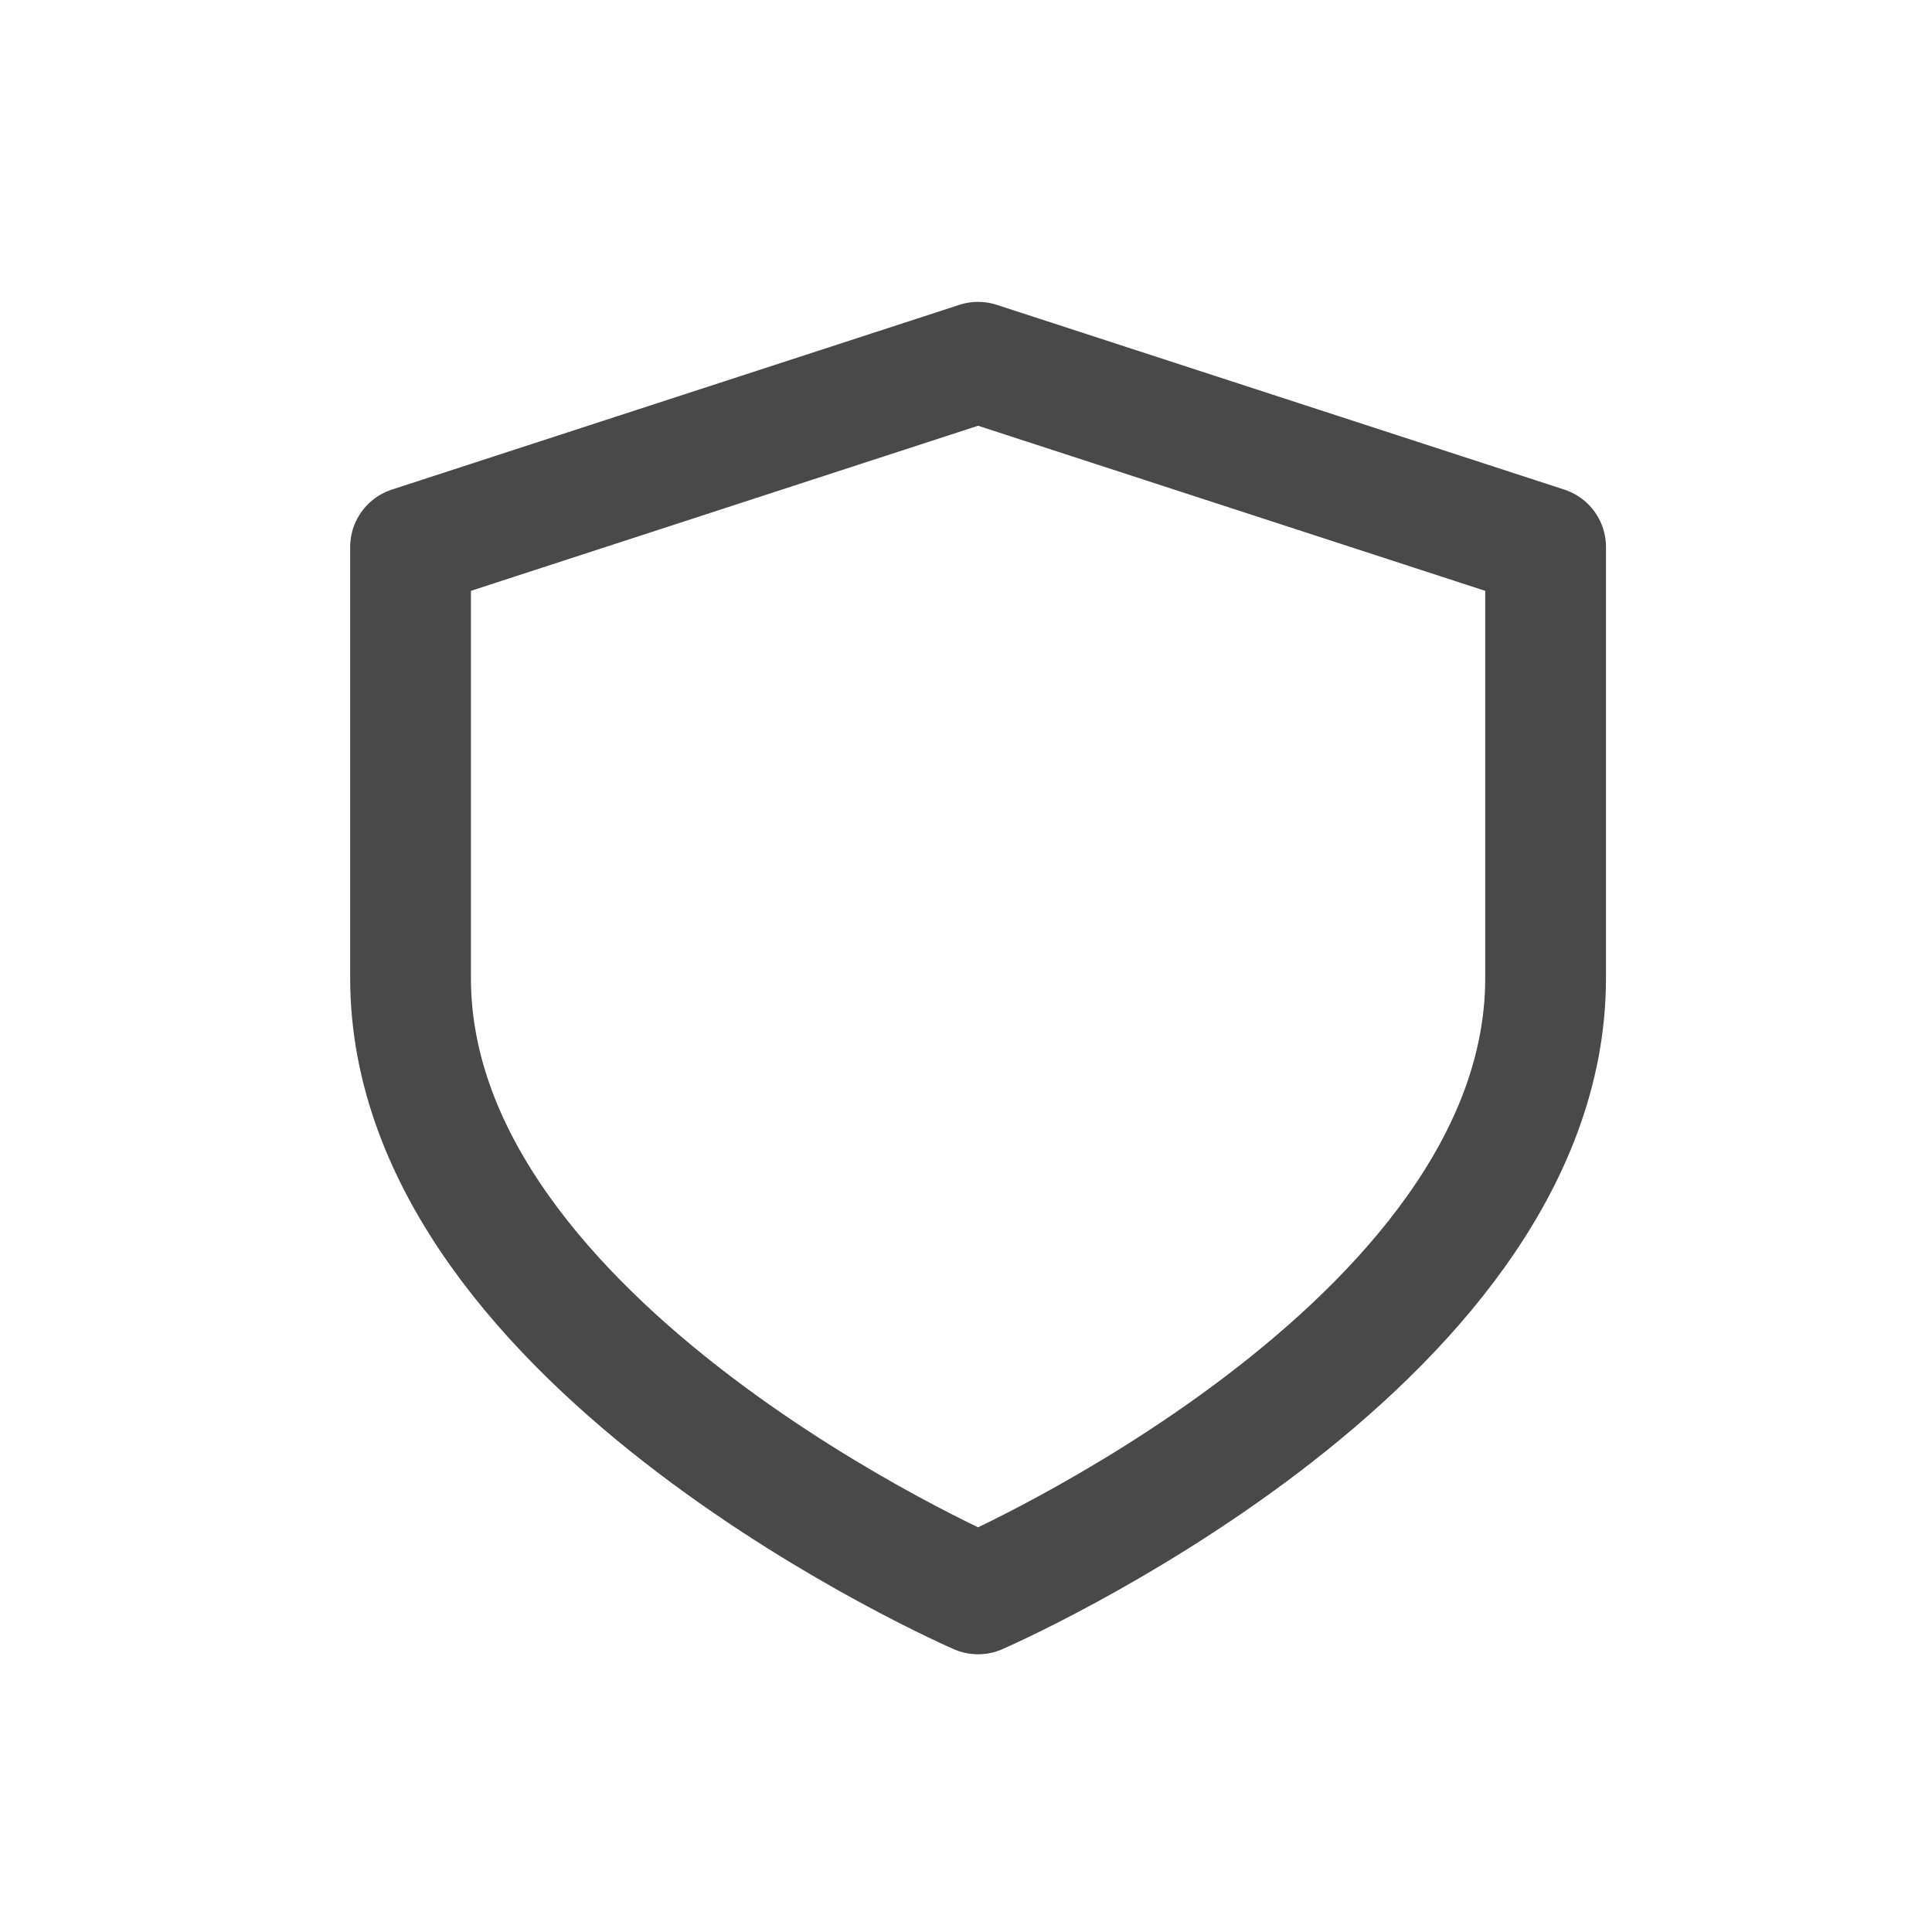
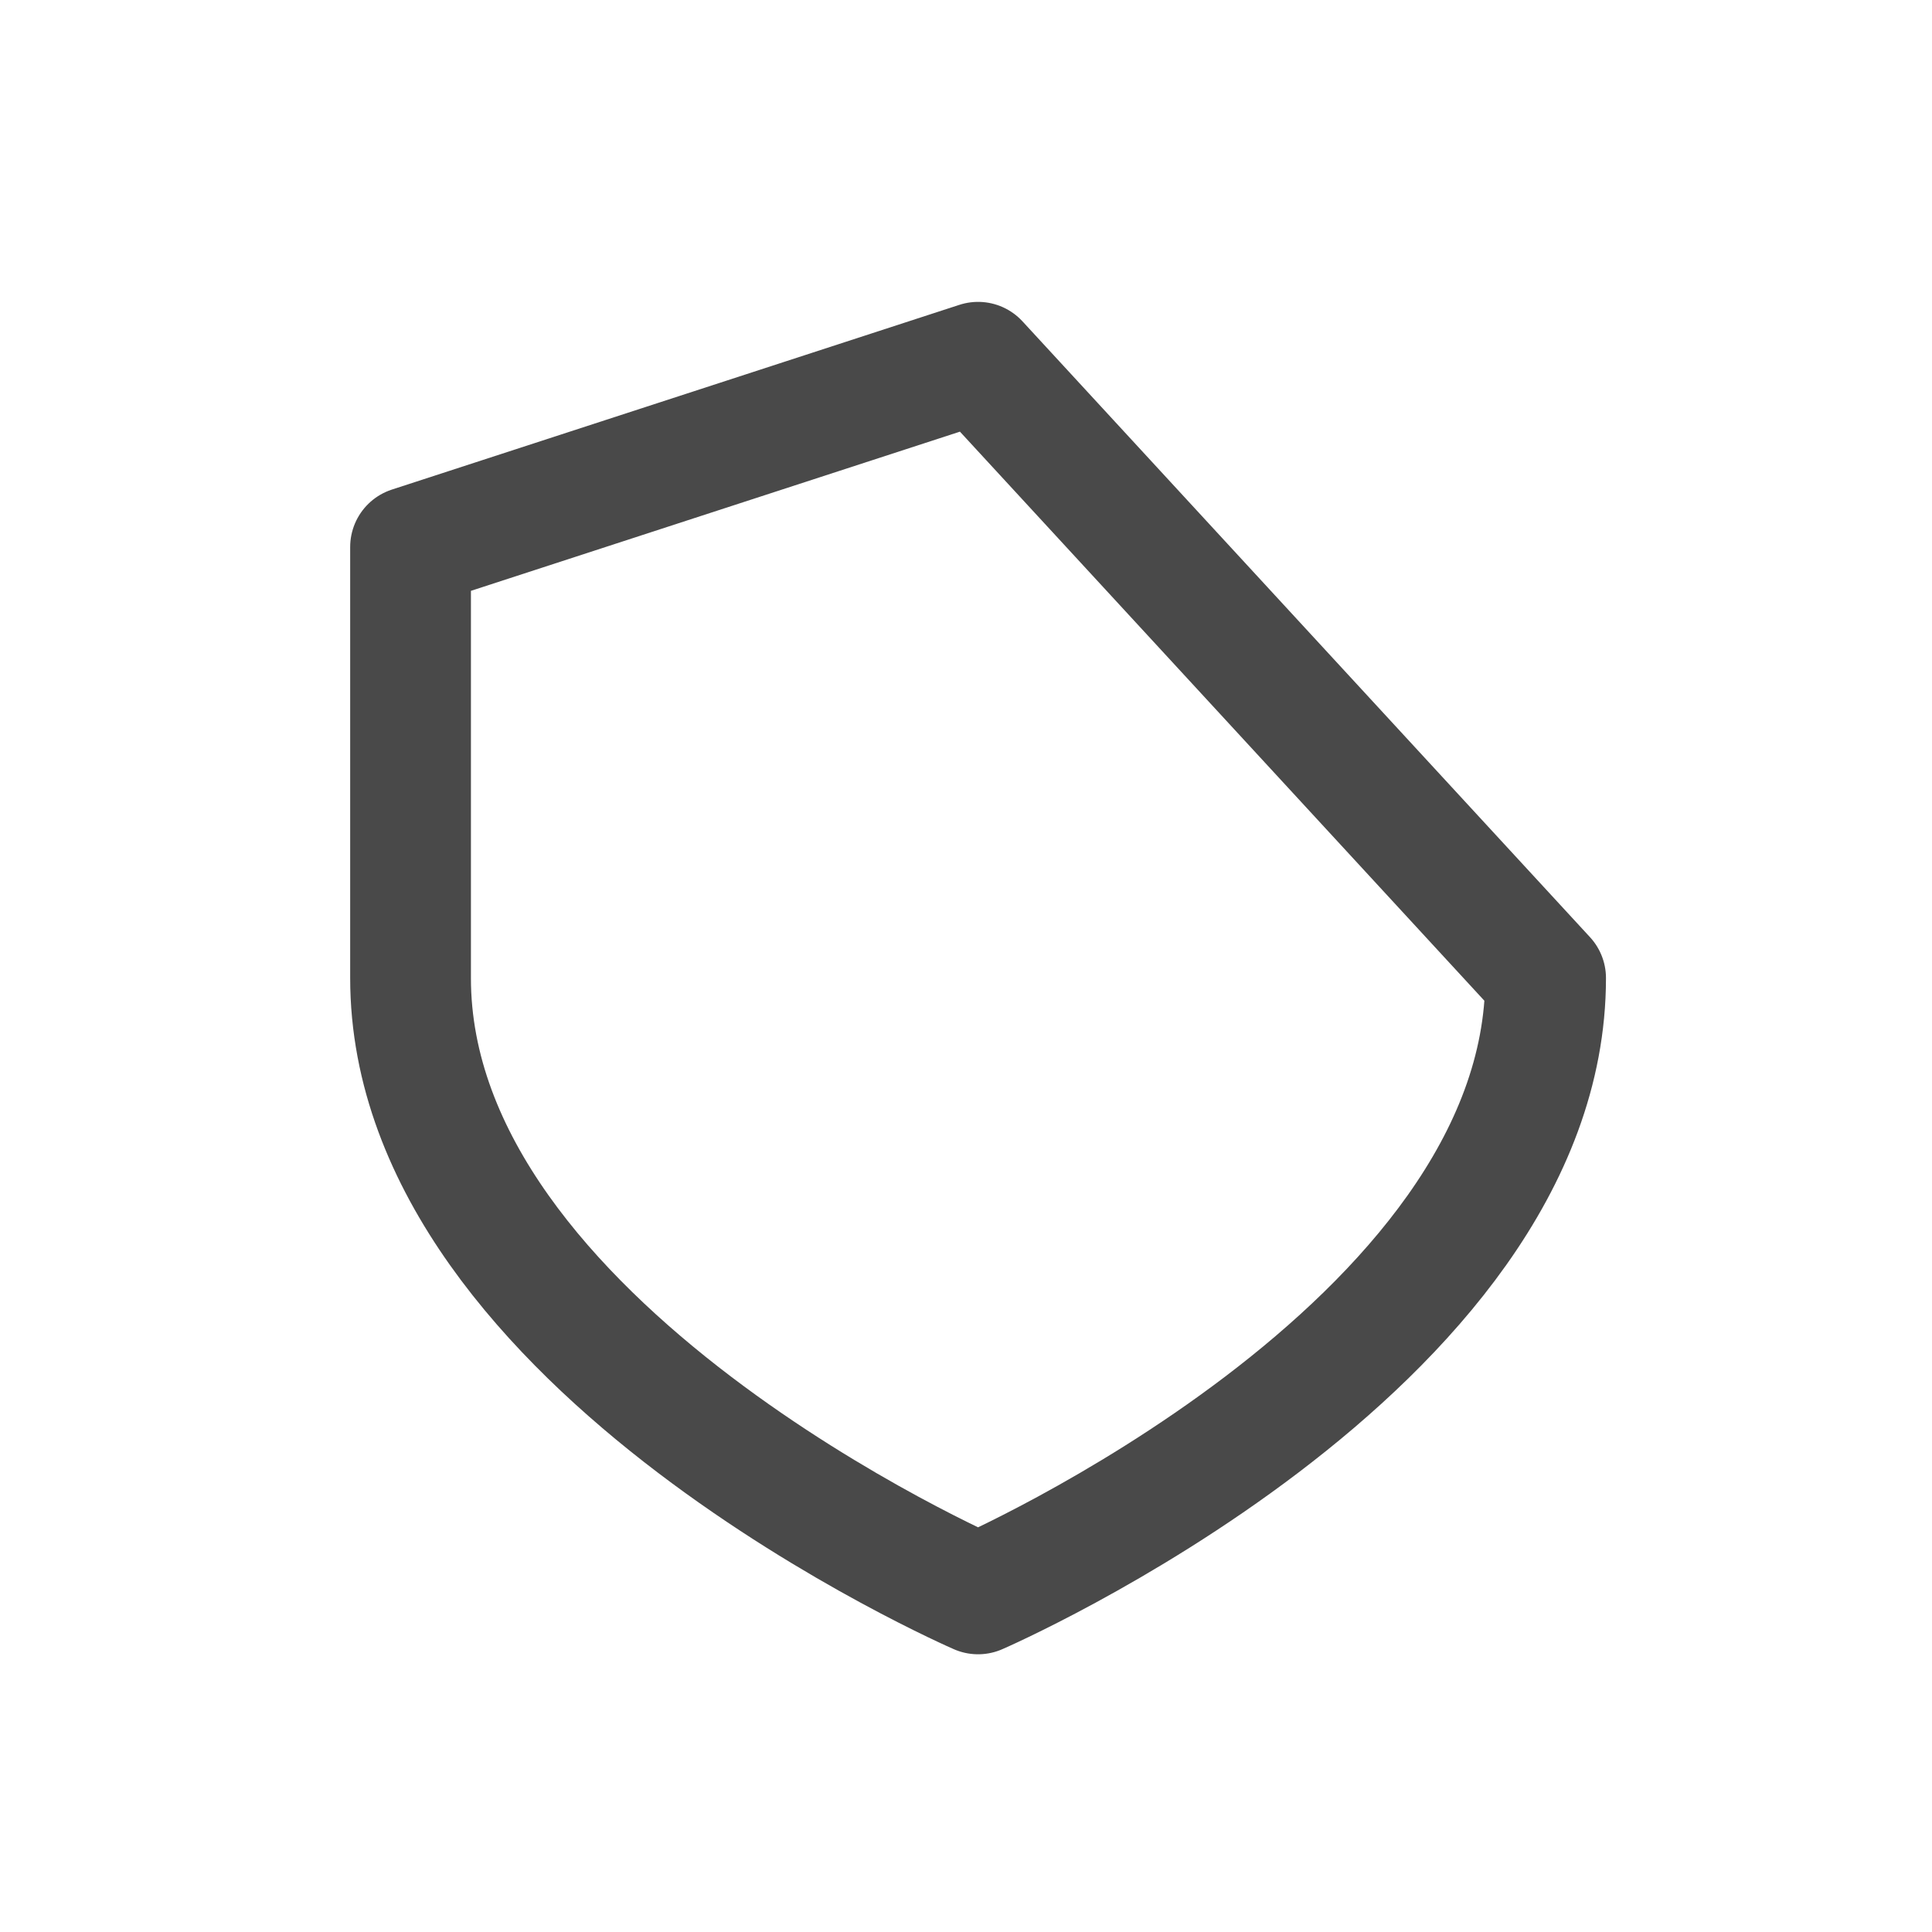
<svg xmlns="http://www.w3.org/2000/svg" width="80" height="80" viewBox="0 0 80 80" fill="none">
-   <path d="M40.5 66C40.5 66 64 55.8 64 40.5V22.65L40.5 15L17 22.65V40.5C17 55.8 40.5 66 40.5 66Z" stroke="#494949" stroke-width="5" stroke-linecap="round" stroke-linejoin="round" />
+   <path d="M40.5 66C40.5 66 64 55.8 64 40.5L40.5 15L17 22.65V40.5C17 55.8 40.5 66 40.5 66Z" stroke="#494949" stroke-width="5" stroke-linecap="round" stroke-linejoin="round" />
</svg>